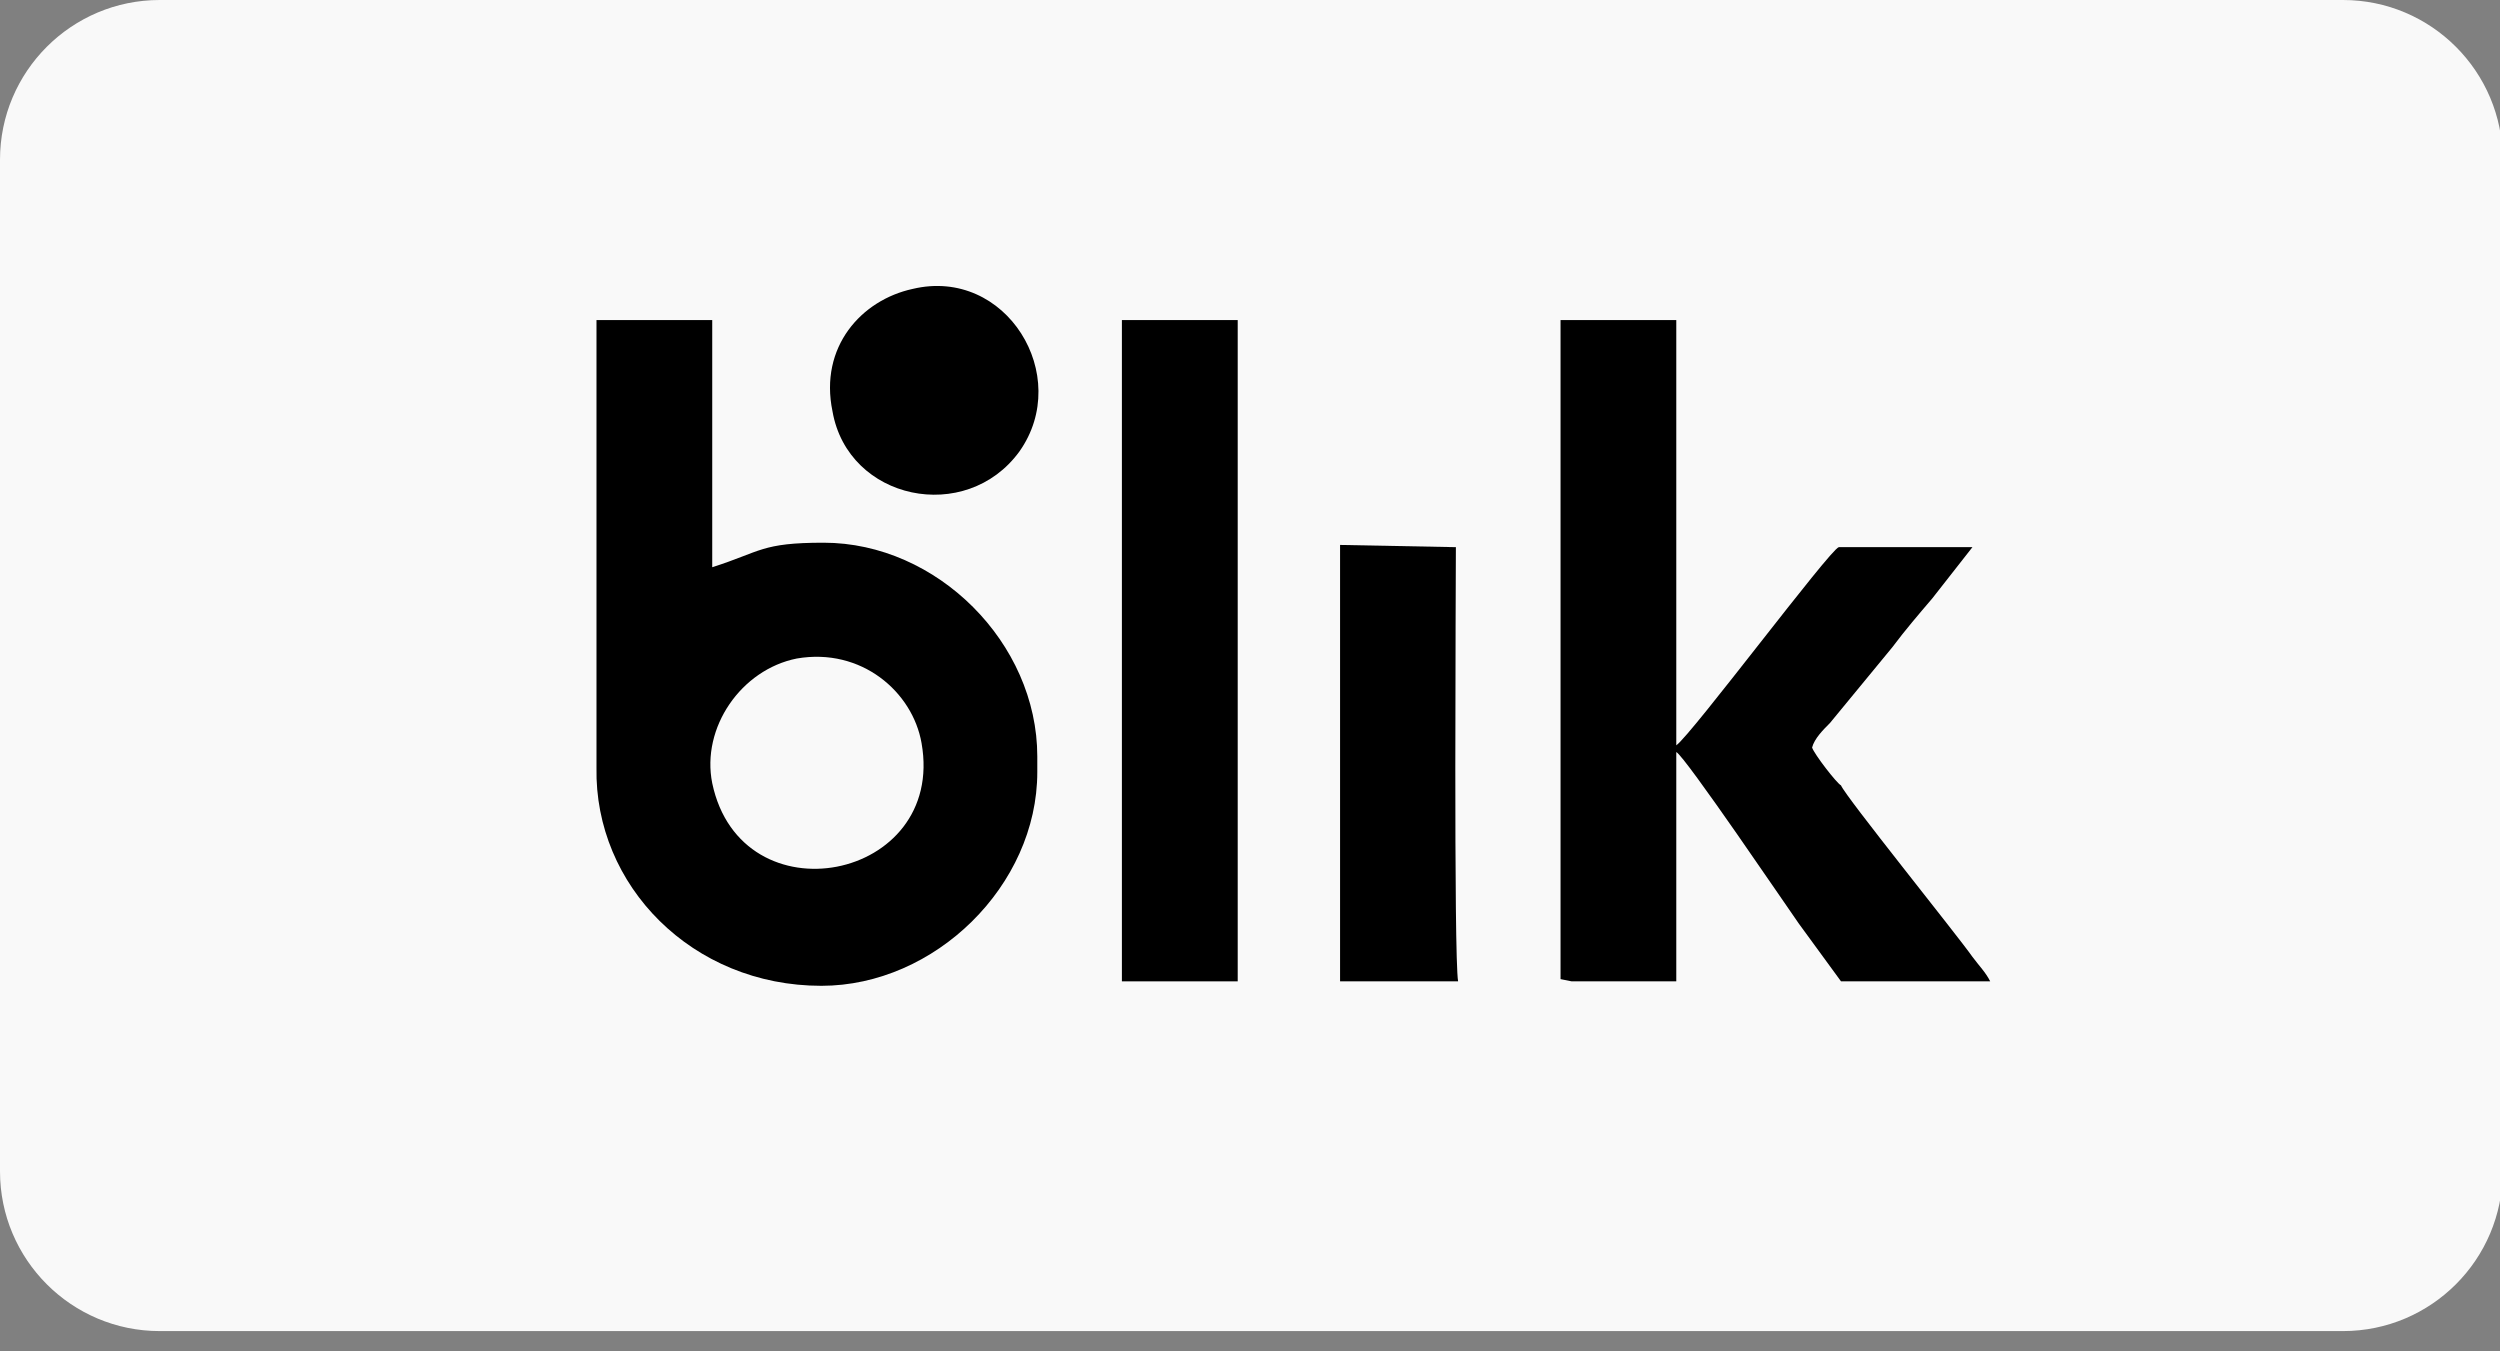
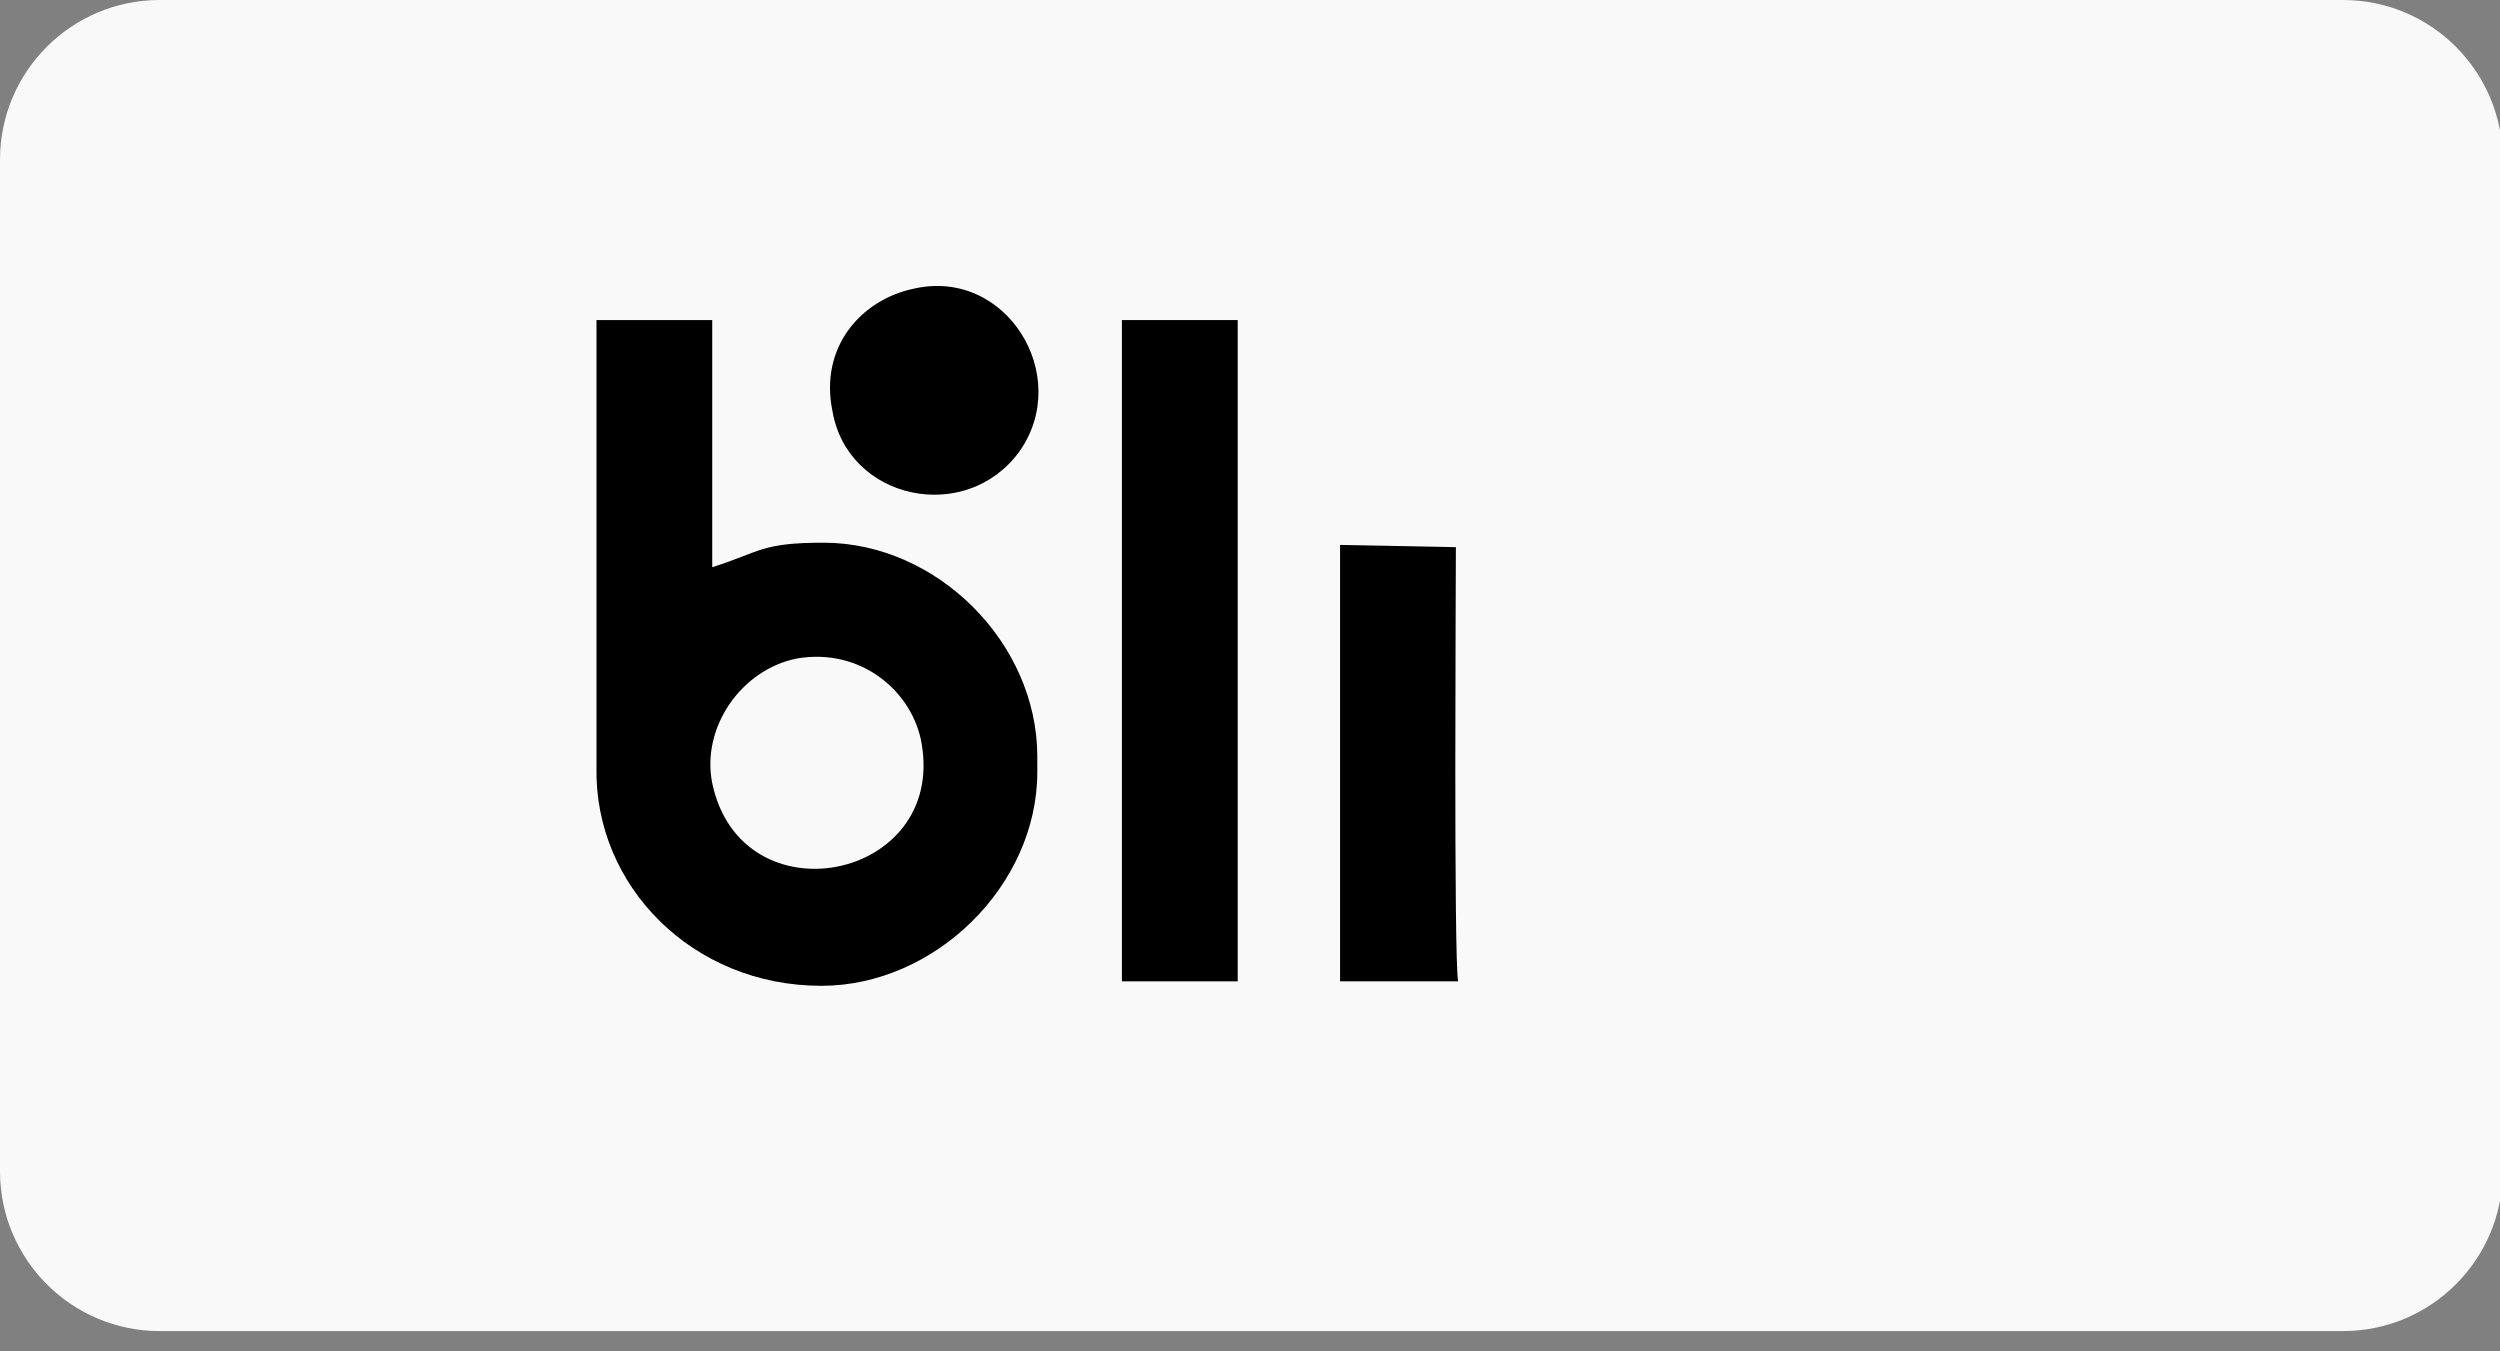
<svg xmlns="http://www.w3.org/2000/svg" style="isolation:isolate" viewBox="0 0 37 20" width="37pt" height="20pt">
  <rect x="0" y="0" width="37" height="20" fill="#808080" stroke="none" />
  <defs>
    <clipPath id="_clipPath_t5EWXiE6KZJVaDa9T0HX9MJpkWdc3X6C">
      <rect width="37" height="20" />
    </clipPath>
  </defs>
  <g clip-path="url(#_clipPath_t5EWXiE6KZJVaDa9T0HX9MJpkWdc3X6C)">
    <clipPath id="_clipPath_0GUe2ccxh4uqMuMOs6zWluR9qAxWAN3S">
      <rect x="0" y="0" width="37" height="20" transform="matrix(1,0,0,1,0,0)" fill="rgb(255,255,255)" />
    </clipPath>
    <g clip-path="url(#_clipPath_0GUe2ccxh4uqMuMOs6zWluR9qAxWAN3S)">
      <g>
        <path d=" M 2.364 0 L 34.676 0 C 35.981 0 37.04 1.059 37.04 2.364 L 37.04 17.336 C 37.04 18.641 35.981 19.7 34.676 19.7 L 2.364 19.7 C 1.059 19.7 0 18.641 0 17.336 L 0 2.364 C 0 1.059 1.059 0 2.364 0 Z " fill="rgb(249,249,249)" />
        <path d=" M 11.793 9.746 C 12.749 9.581 13.507 10.24 13.639 10.998 C 14.001 13.041 10.97 13.634 10.541 11.591 C 10.376 10.767 10.97 9.91 11.793 9.746 Z  M 8.828 5.1 L 8.828 11.36 C 8.795 13.107 10.245 14.59 12.156 14.59 C 13.836 14.59 15.352 13.107 15.352 11.426 L 15.352 11.196 C 15.352 9.515 13.869 8.032 12.189 8.032 C 11.266 8.032 11.266 8.164 10.541 8.395 L 10.541 4.737 L 8.828 4.737 L 8.828 5.1 Z " fill-rule="evenodd" fill="rgb(0,0,0)" />
-         <path d=" M 23.096 8.856 L 23.096 14.491 L 23.26 14.524 L 24.809 14.524 L 24.809 11.13 C 24.941 11.196 26.457 13.436 26.621 13.667 L 27.247 14.524 L 29.455 14.524 C 29.389 14.392 29.29 14.293 29.192 14.161 C 28.961 13.832 27.313 11.789 27.247 11.624 C 27.182 11.591 26.852 11.163 26.819 11.064 C 26.852 10.932 26.984 10.8 27.083 10.701 L 28.005 9.581 C 28.203 9.317 28.401 9.087 28.598 8.856 L 29.192 8.098 L 27.214 8.098 C 27.083 8.131 25.04 10.866 24.809 11.031 L 24.809 4.737 L 23.096 4.737 L 23.096 8.856 Z " fill-rule="evenodd" fill="rgb(0,0,0)" />
        <path d=" M 16.934 14.524 L 18.318 14.524 L 18.318 4.737 L 16.604 4.737 L 16.604 14.524 L 16.934 14.524 Z " fill-rule="evenodd" fill="rgb(0,0,0)" />
        <path d=" M 21.58 14.524 C 21.514 14.161 21.547 8.592 21.547 8.098 L 19.833 8.065 L 19.833 14.524 L 21.58 14.524 Z " fill-rule="evenodd" fill="rgb(0,0,0)" />
        <path d=" M 13.507 4.276 C 12.749 4.441 12.123 5.133 12.321 6.088 C 12.551 7.406 14.298 7.769 15.088 6.681 C 15.879 5.561 14.891 3.946 13.507 4.276 Z " fill-rule="evenodd" fill="rgb(0,0,0)" />
      </g>
    </g>
  </g>
</svg>